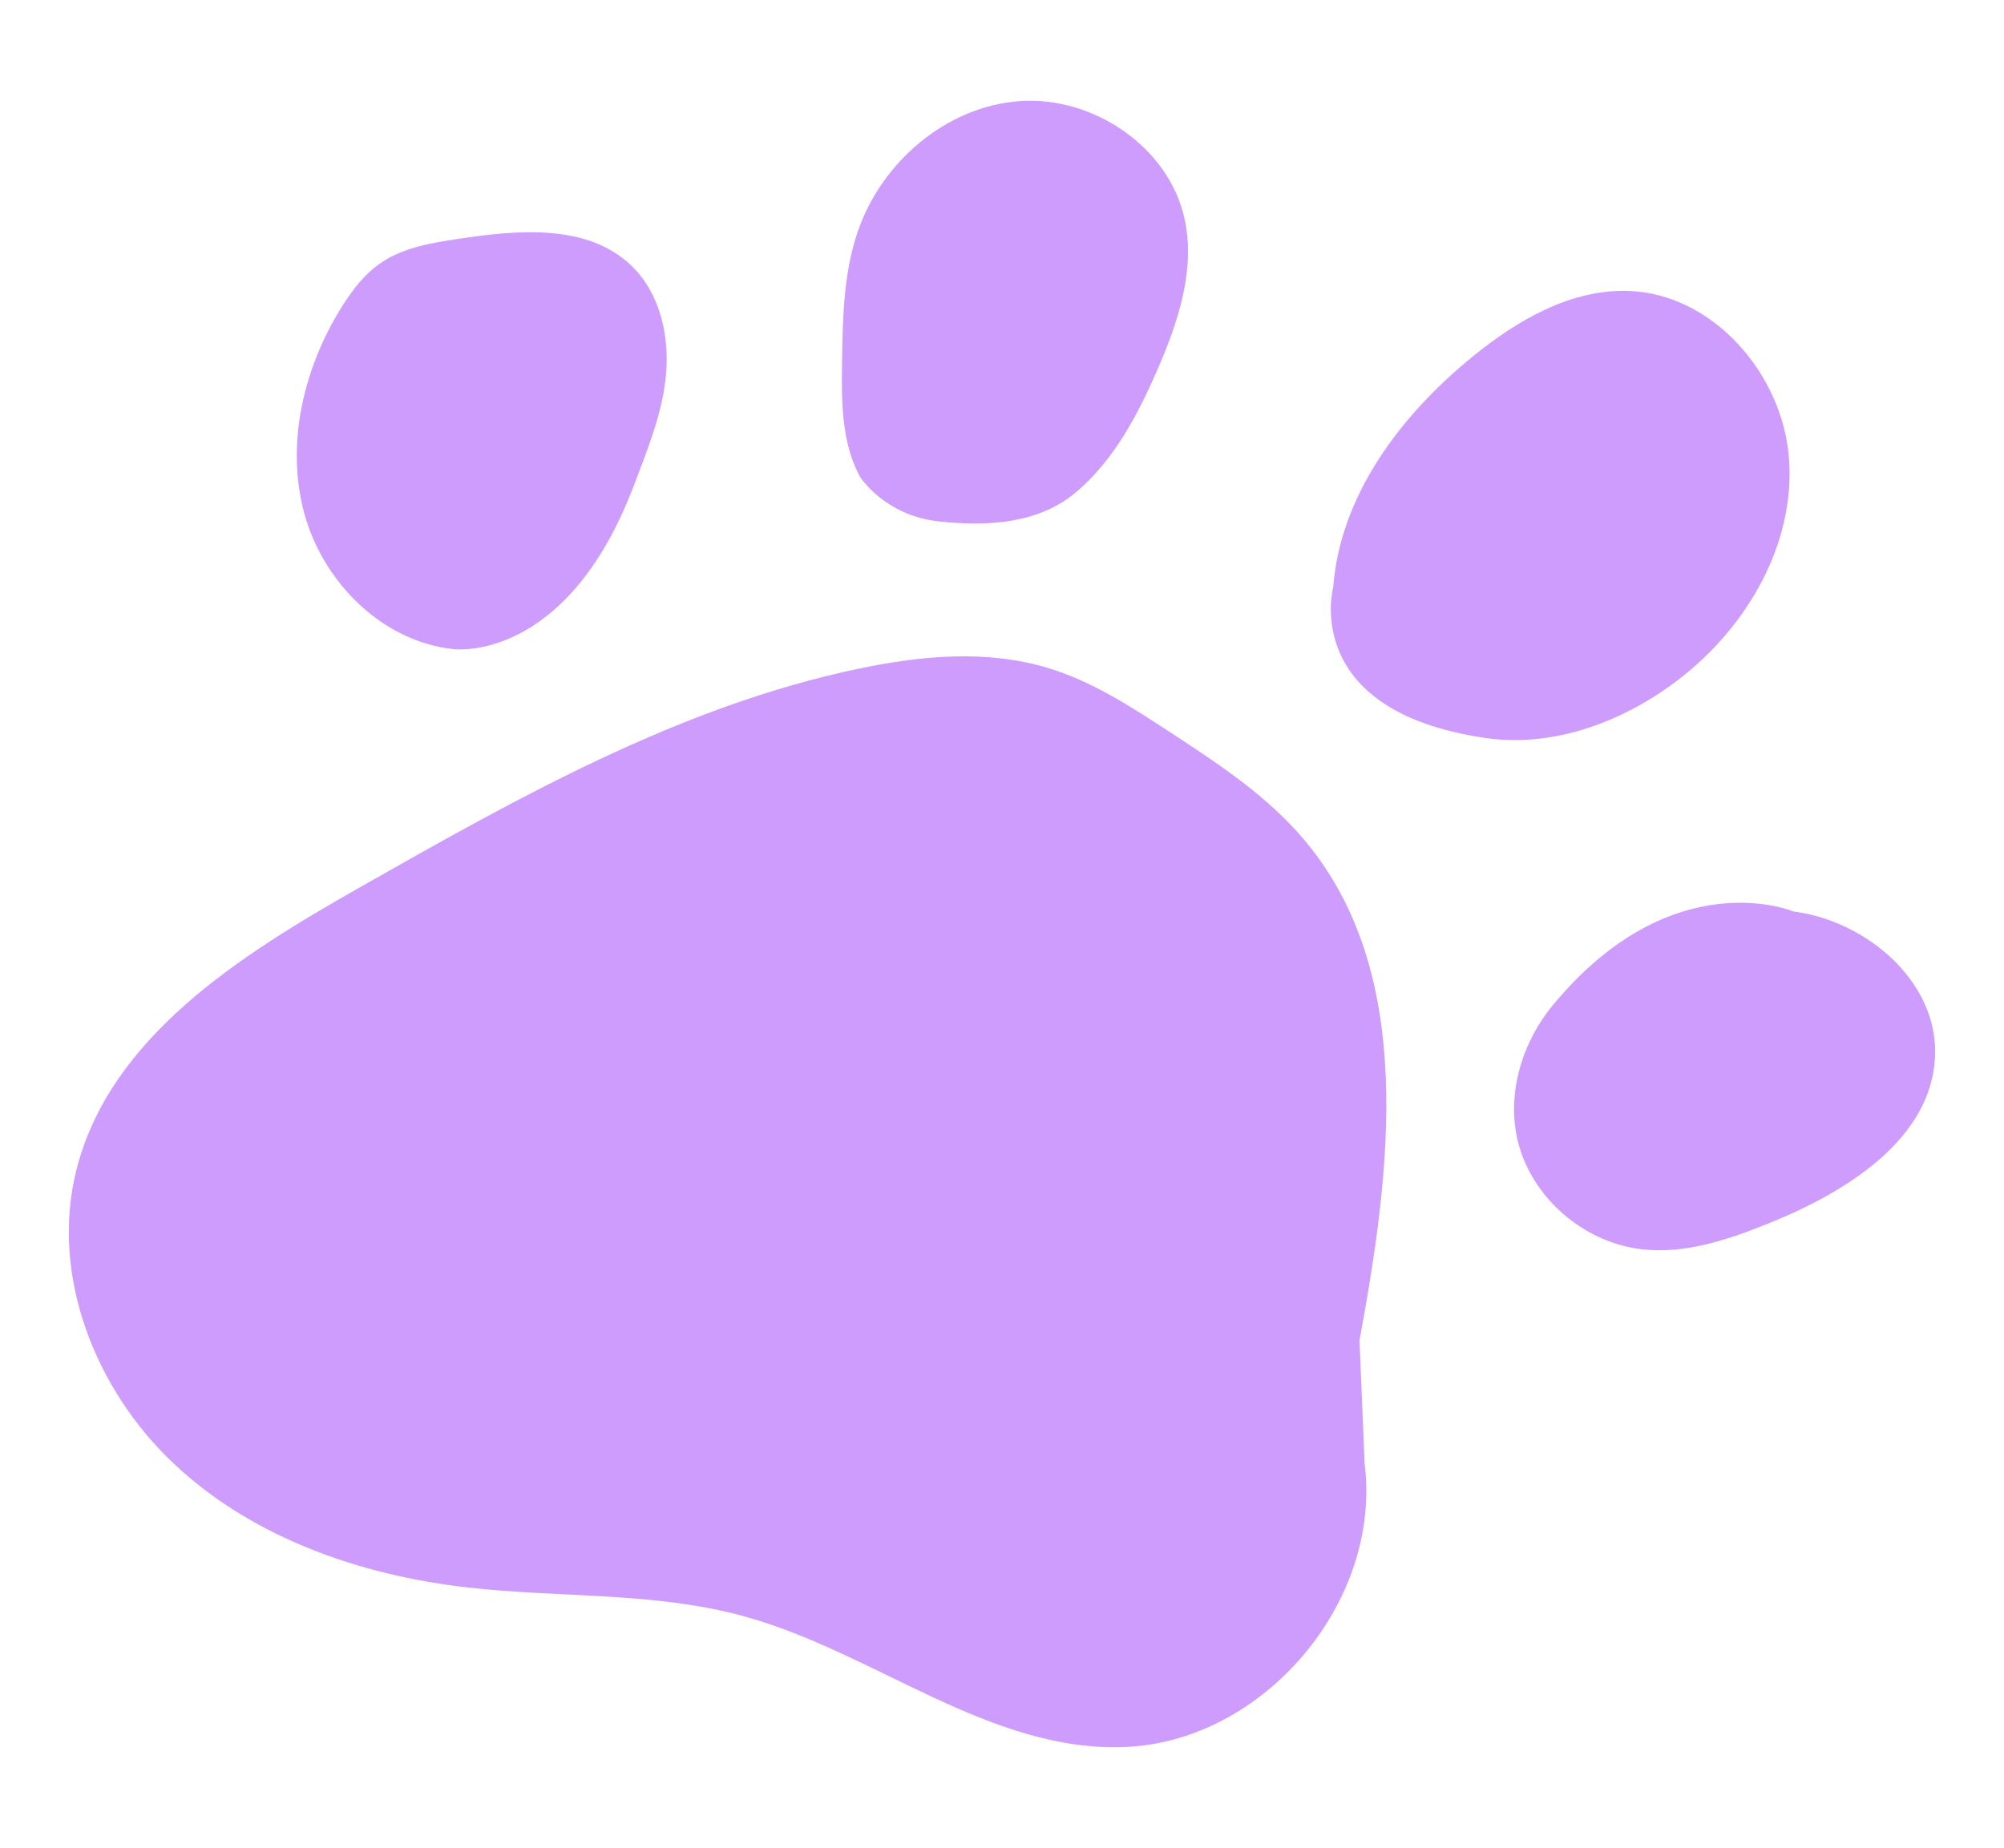
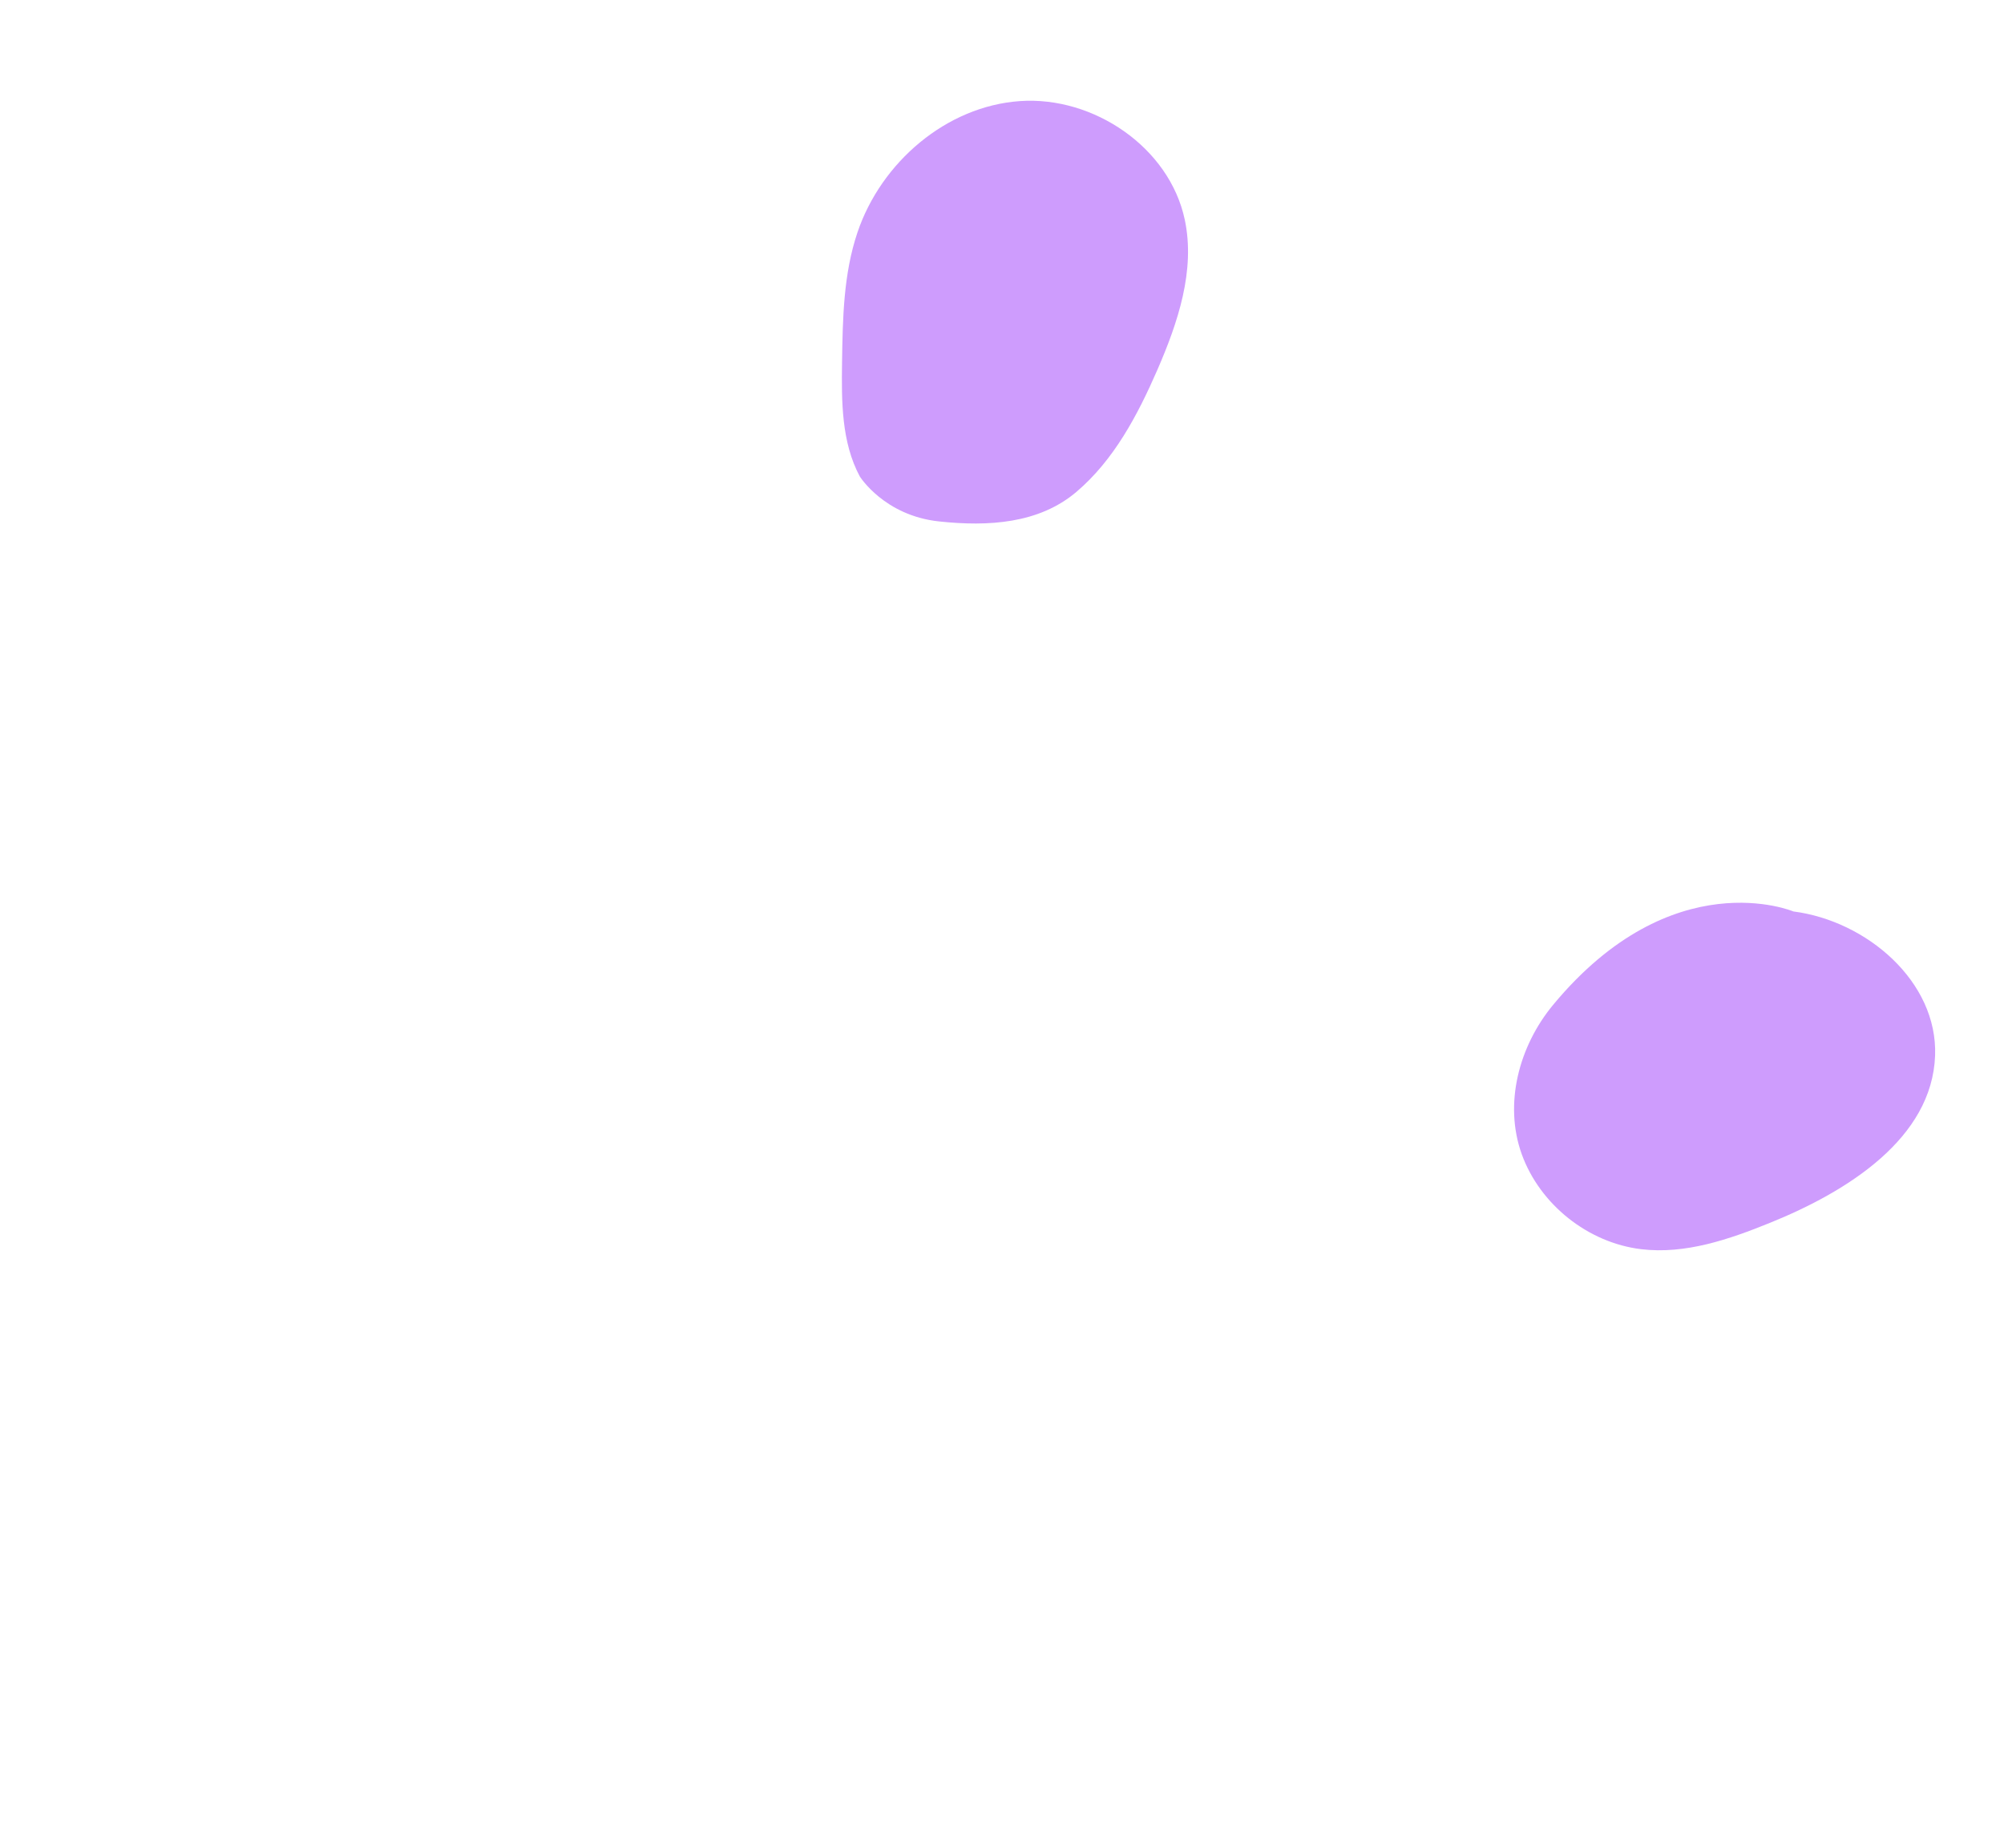
<svg xmlns="http://www.w3.org/2000/svg" id="Camada_1" x="0px" y="0px" viewBox="0 0 219 202" style="enable-background:new 0 0 219 202;" xml:space="preserve">
  <style type="text/css"> .st0{fill:#FAF9F0;} .st1{fill:#6B695E;} .st2{fill:#CE9CFD;} .st3{fill:#F29FC5;} .st4{fill:#C9DC92;} .st5{fill:#FFEF9B;} </style>
  <g>
    <g>
-       <path class="st2" d="M149.13,160.03c1.89,15.02-10.93,30.24-26.06,30.93c-14.82,0.67-27.45-10.34-41.75-14.28 c-9.83-2.71-20.25-2-30.38-3.17c-11.7-1.36-23.41-5.46-31.98-13.55c-8.57-8.08-13.47-20.56-10.63-31.99 c3.64-14.61,17.94-23.57,31.04-31c17.32-9.83,34.99-19.8,54.48-23.88c6.83-1.43,14.04-2.1,20.72-0.06 c4.8,1.46,9.07,4.24,13.27,6.99c5.29,3.46,10.66,6.98,14.72,11.82c12.21,14.53,9.45,36.01,6.01,54.68L149.13,160.03z" />
-     </g>
+       </g>
    <g>
-       <path class="st2" d="M69.26,53.1c1.51-3.99,3.17-8,3.53-12.25s-0.7-8.83-3.77-11.79c-4.77-4.62-12.38-3.95-18.94-2.95 c-2.91,0.44-5.92,0.93-8.36,2.56c-1.89,1.26-3.29,3.12-4.48,5.05c-4.1,6.65-6.03,14.89-3.98,22.42 c2.05,7.53,8.55,14.01,16.32,14.82C49.58,70.96,61.87,72.56,69.26,53.1z" />
-     </g>
+       </g>
    <g>
      <path class="st2" d="M102.64,57c5.35,0.57,10.89,0.25,14.99-3.23s6.69-8.39,8.84-13.32c2.26-5.2,4.18-10.91,3-16.45 c-1.68-7.89-9.96-13.51-18.01-12.95s-15.17,6.7-17.75,14.34c-1.54,4.55-1.62,9.44-1.69,14.24c-0.06,4.25-0.07,8.7,1.94,12.45 C93.96,52.08,96.63,56.37,102.64,57z" />
    </g>
    <g>
-       <path class="st2" d="M162.33,80.67c7.54,1.1,15.27-1.85,21.29-6.53c7.33-5.69,12.55-14.69,11.89-23.94 c-0.65-9.26-8.26-18.07-17.53-18.4c-6.3-0.22-12.16,3.2-17.05,7.18c-7.82,6.37-14.46,15.12-15.23,25.18 C145.7,64.17,142,77.7,162.33,80.67z" />
-     </g>
+       </g>
    <g>
      <path class="st2" d="M169.72,109.85c-3.73,4.51-5.4,10.81-3.42,16.32c1.99,5.5,7.24,9.68,13.05,10.38 c4.82,0.58,9.62-1.07,14.12-2.9c8.4-3.4,17.68-9.21,18-18.27c0.29-8.08-7.47-14.72-15.49-15.75 C195.98,99.63,182.79,94.07,169.72,109.85z" />
    </g>
  </g>
</svg>